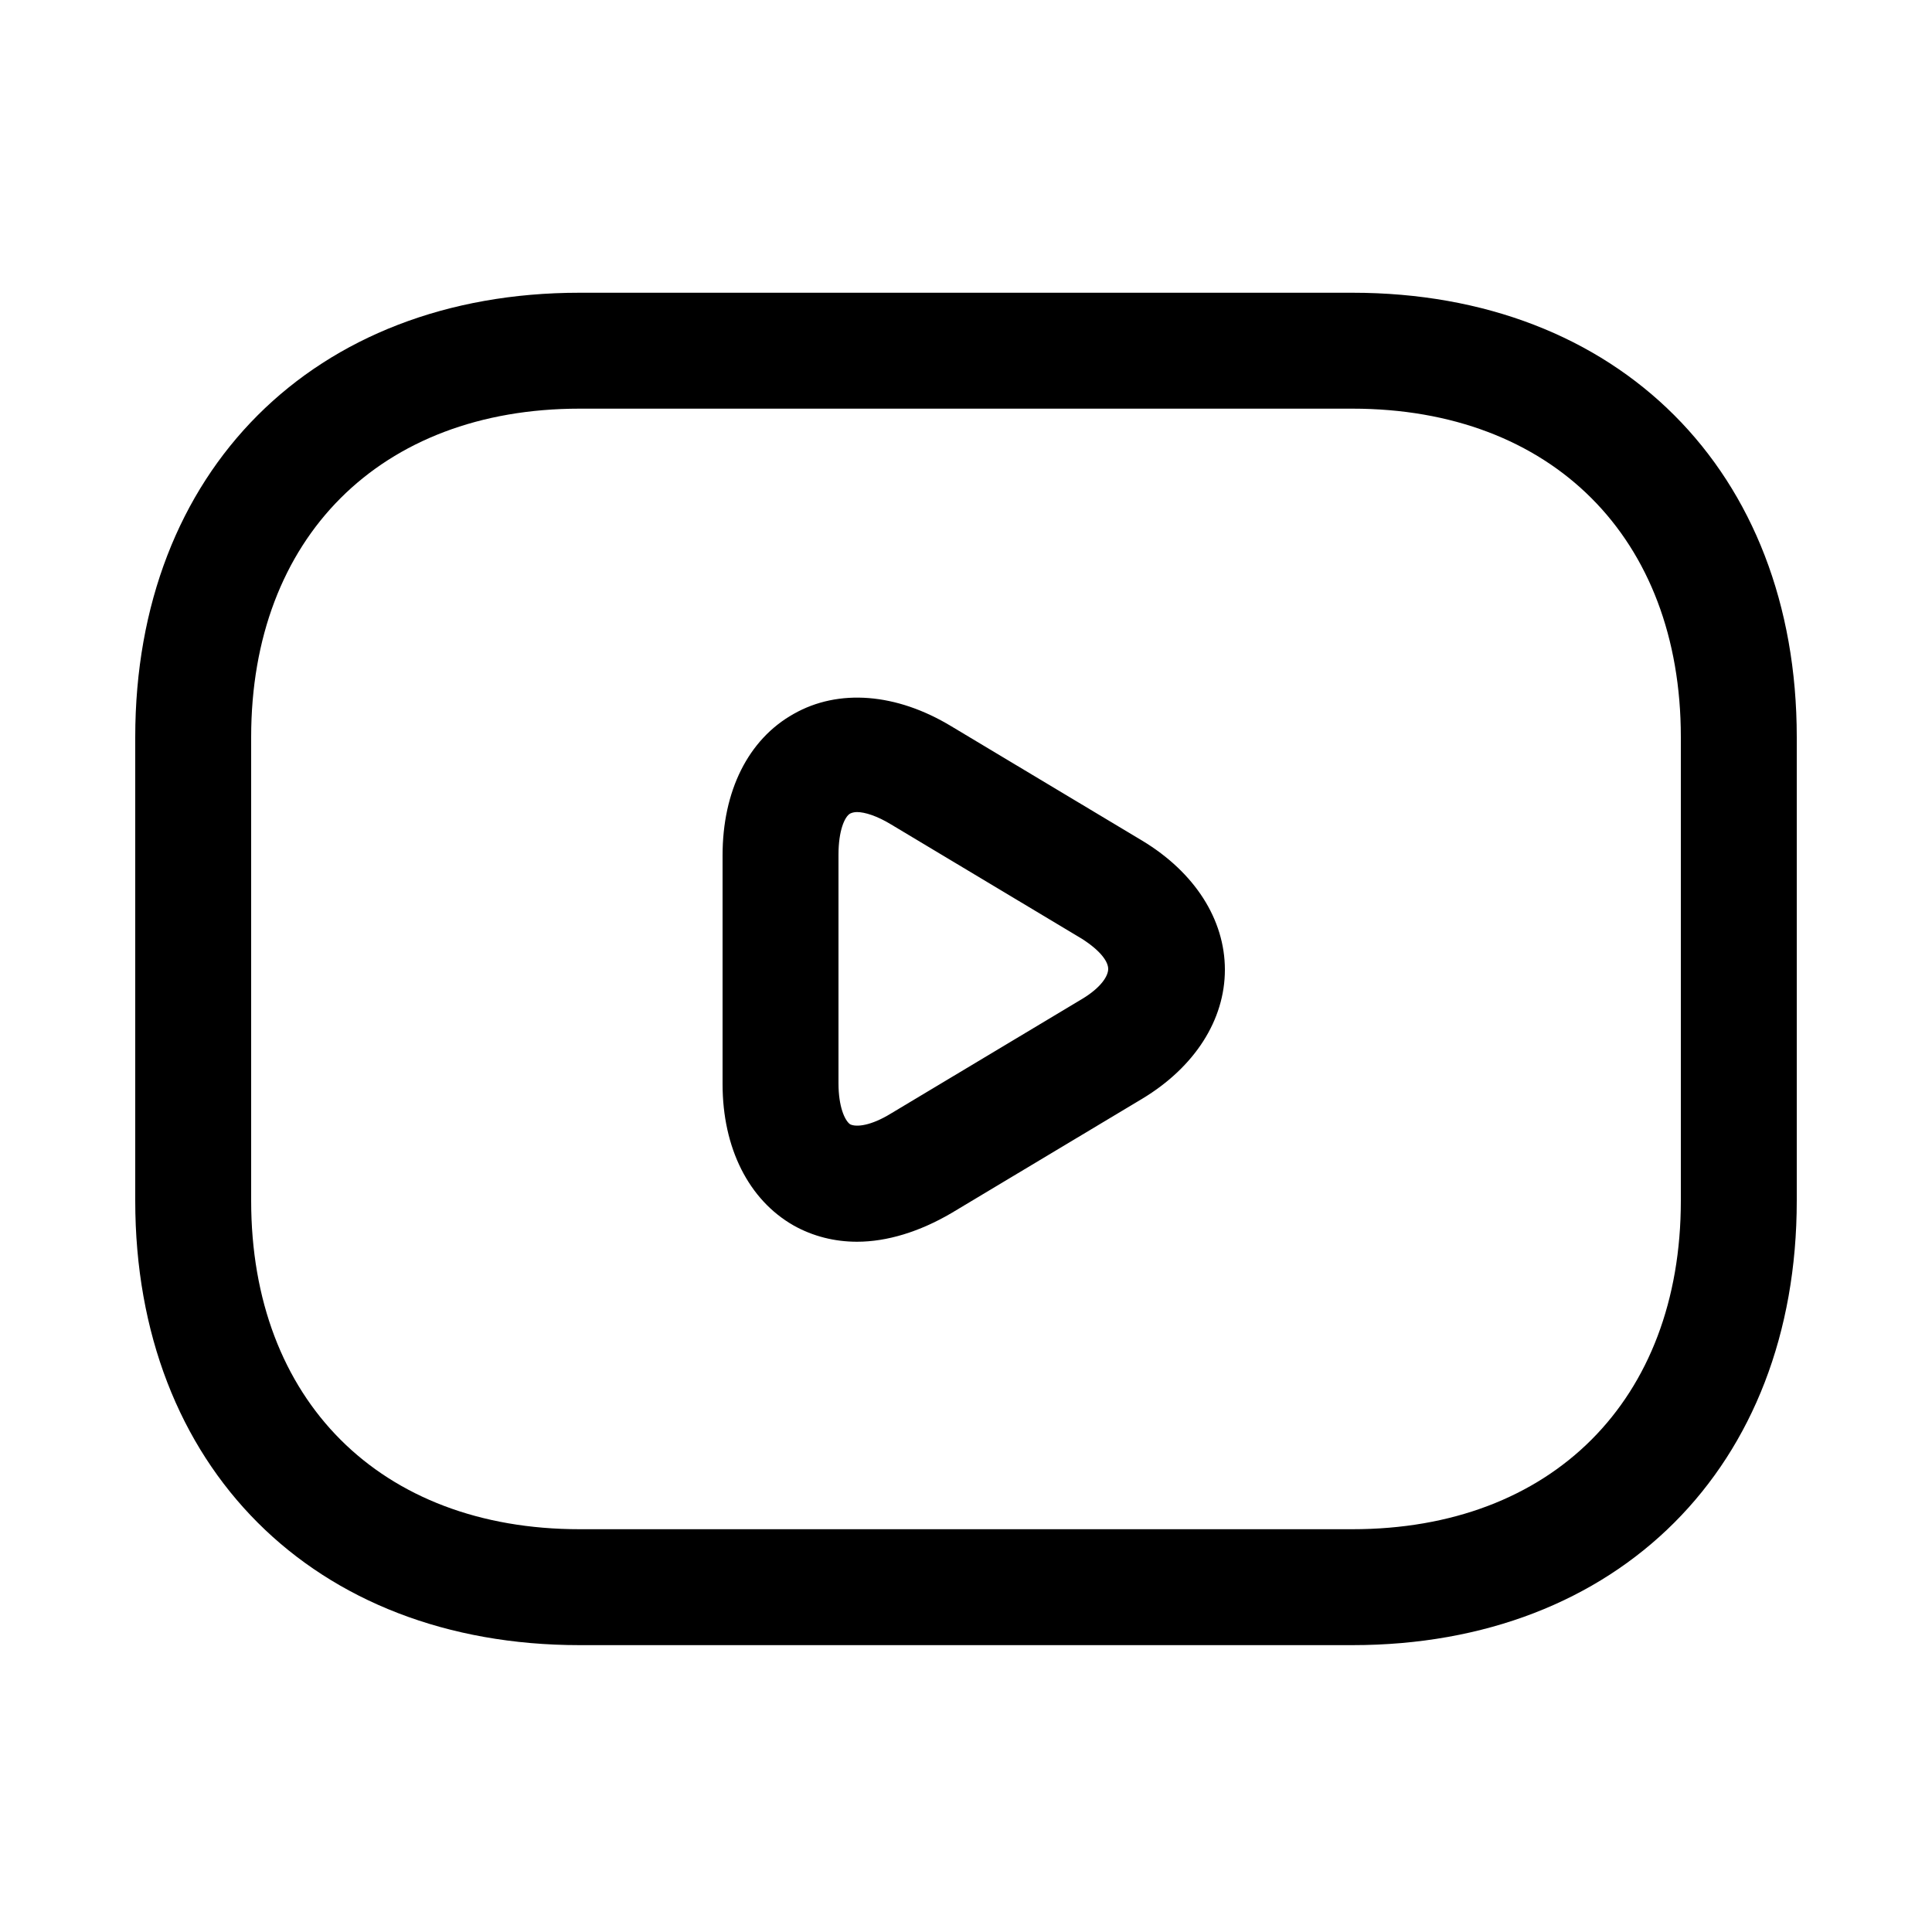
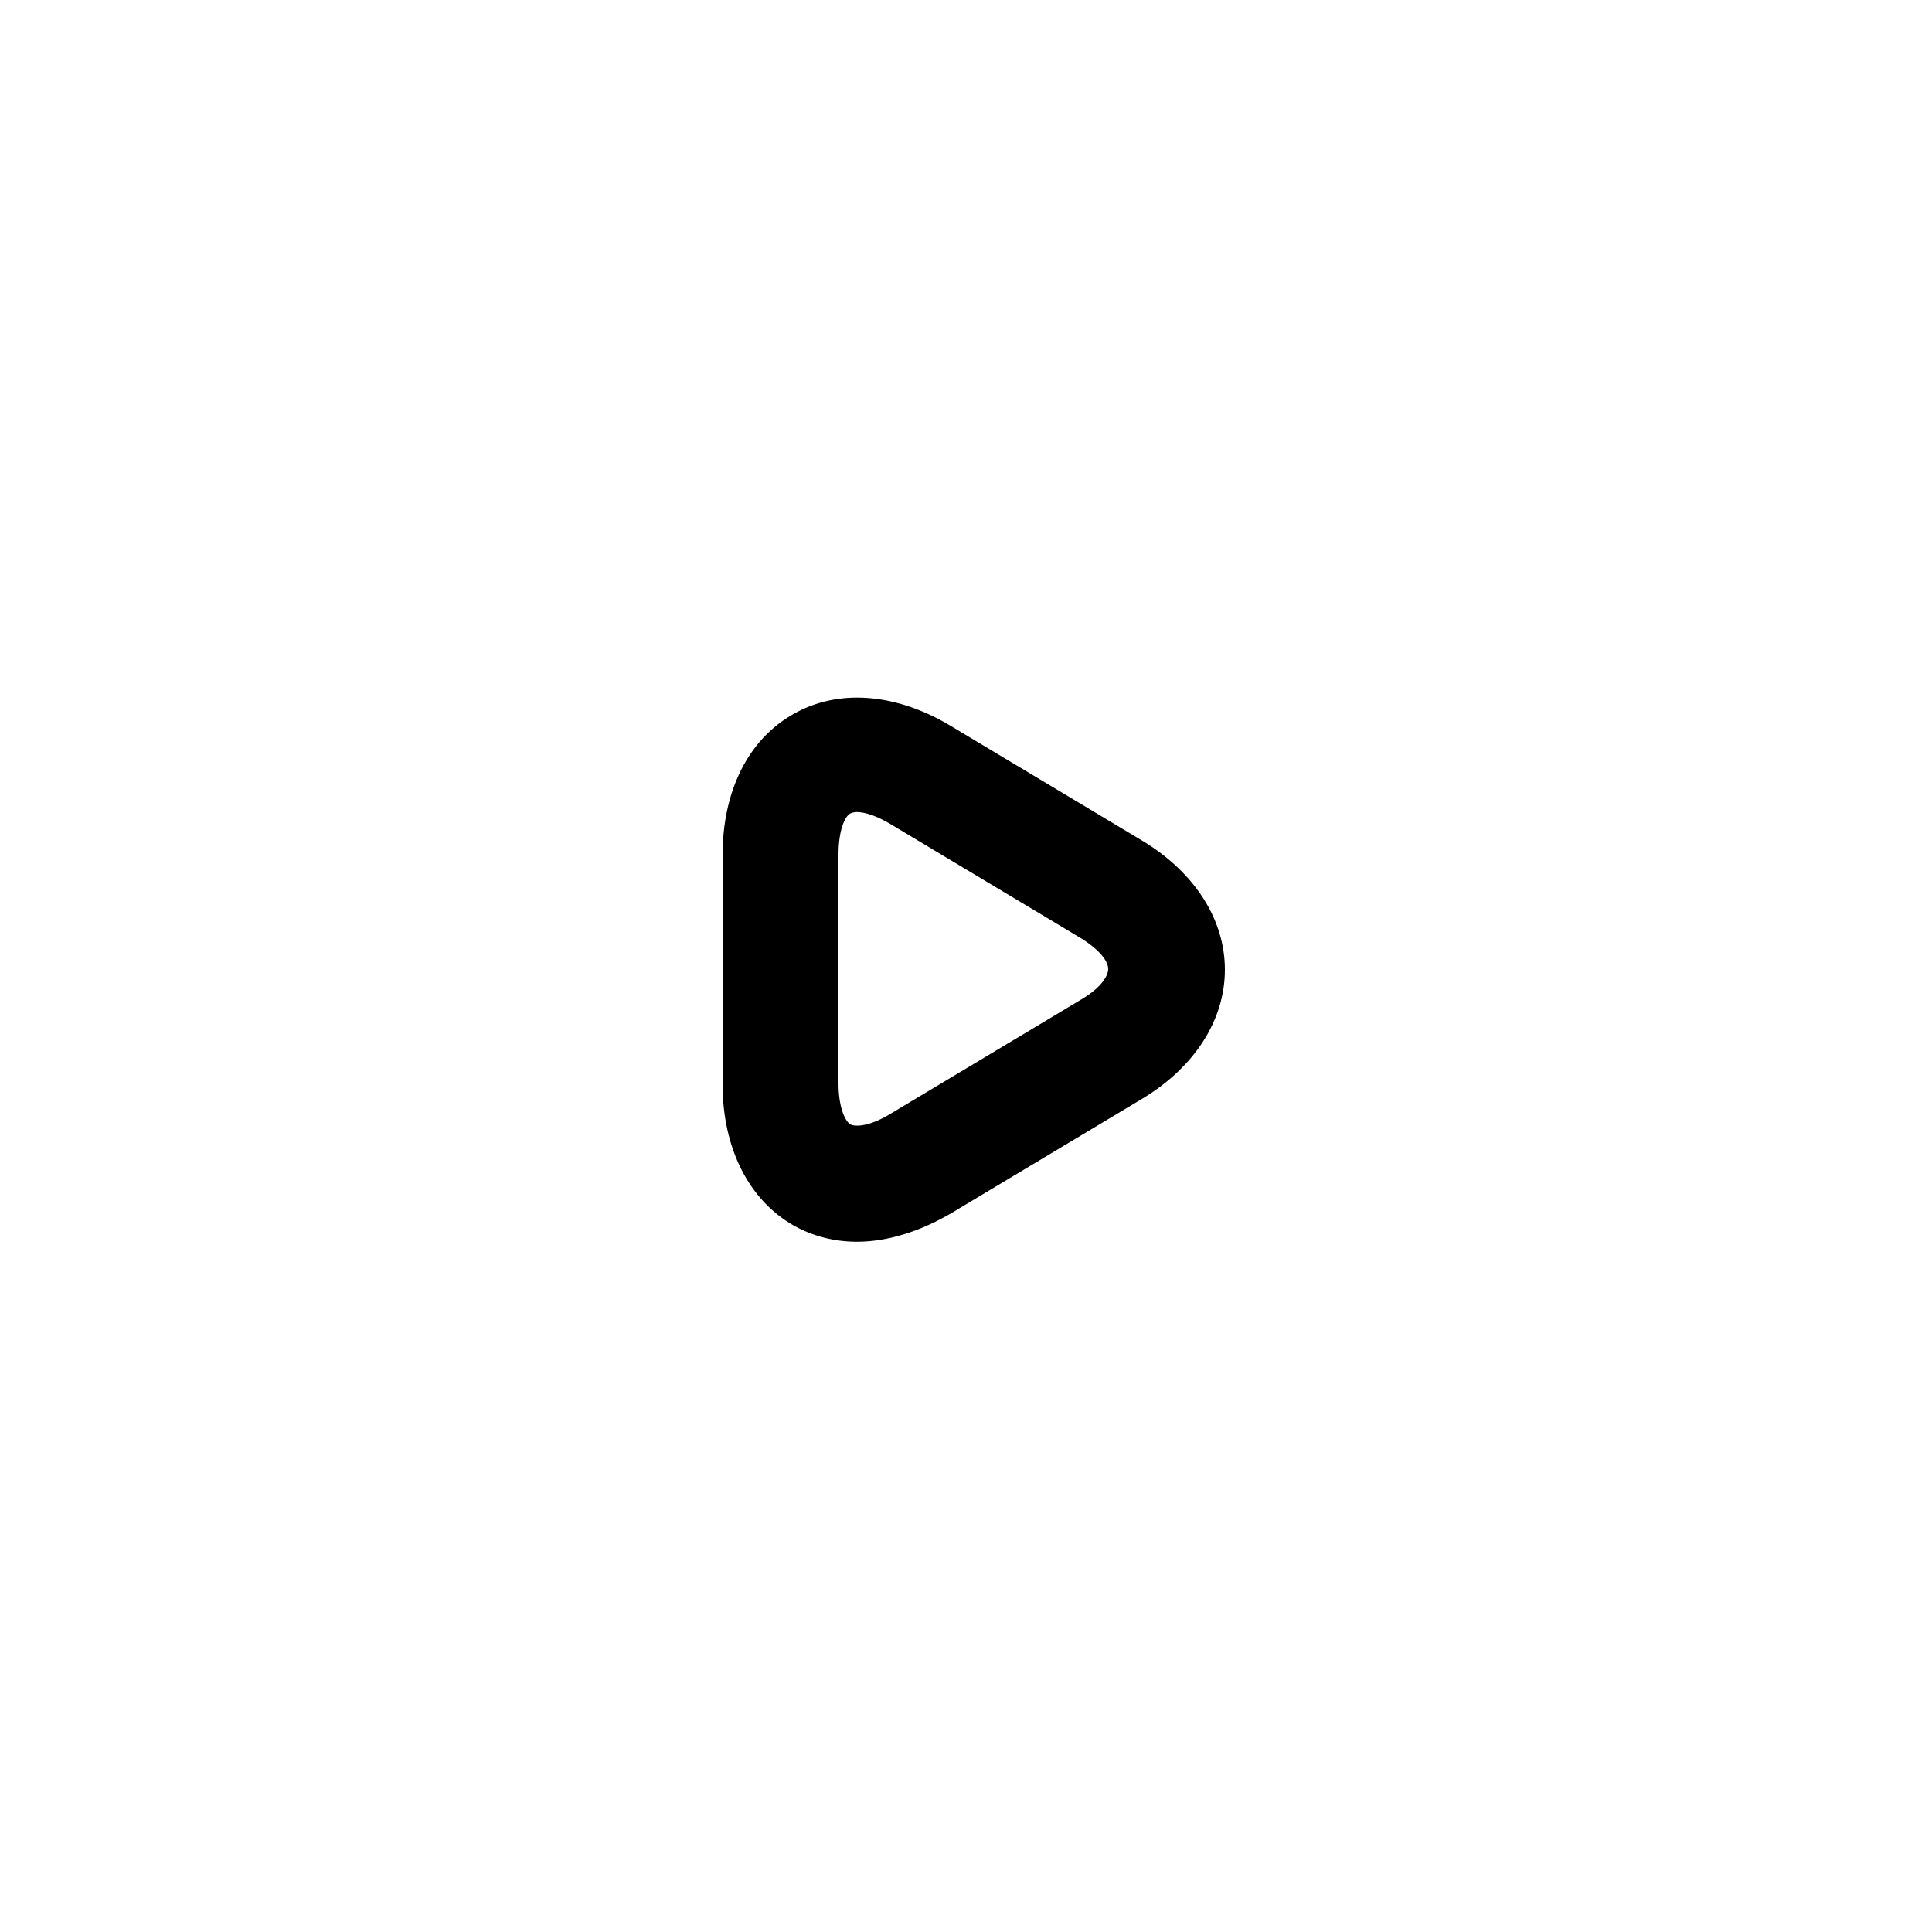
<svg xmlns="http://www.w3.org/2000/svg" width="25" height="25" viewBox="0 0 25 25" fill="none">
-   <path d="M17.5 21.288H7.5C4.06 21.288 1.75 18.978 1.75 15.538V9.538C1.75 6.098 4.06 3.788 7.5 3.788H17.5C20.94 3.788 23.25 6.098 23.25 9.538V15.538C23.25 18.978 20.94 21.288 17.5 21.288ZM7.5 5.288C4.92 5.288 3.25 6.958 3.25 9.538V15.538C3.25 18.118 4.92 19.788 7.5 19.788H17.5C20.08 19.788 21.75 18.118 21.75 15.538V9.538C21.75 6.958 20.08 5.288 17.5 5.288H7.5Z" fill="black" />
  <path d="M11.09 16.068C10.8 16.068 10.52 15.998 10.27 15.858C9.69 15.528 9.35 14.858 9.35 14.028V11.068C9.35 10.238 9.68 9.568 10.27 9.238C10.85 8.908 11.6 8.968 12.31 9.398L14.78 10.878C15.46 11.288 15.85 11.898 15.85 12.548C15.85 13.198 15.46 13.808 14.78 14.218L12.31 15.698C11.9 15.938 11.48 16.068 11.09 16.068ZM11.09 10.508C11.05 10.508 11.02 10.518 11 10.528C10.93 10.568 10.85 10.748 10.85 11.058V14.018C10.85 14.318 10.93 14.498 11 14.548C11.08 14.588 11.27 14.568 11.53 14.408L14 12.928C14.25 12.778 14.34 12.628 14.34 12.538C14.34 12.448 14.25 12.308 14 12.148L11.53 10.668C11.35 10.558 11.19 10.508 11.09 10.508Z" fill="black" />
</svg>